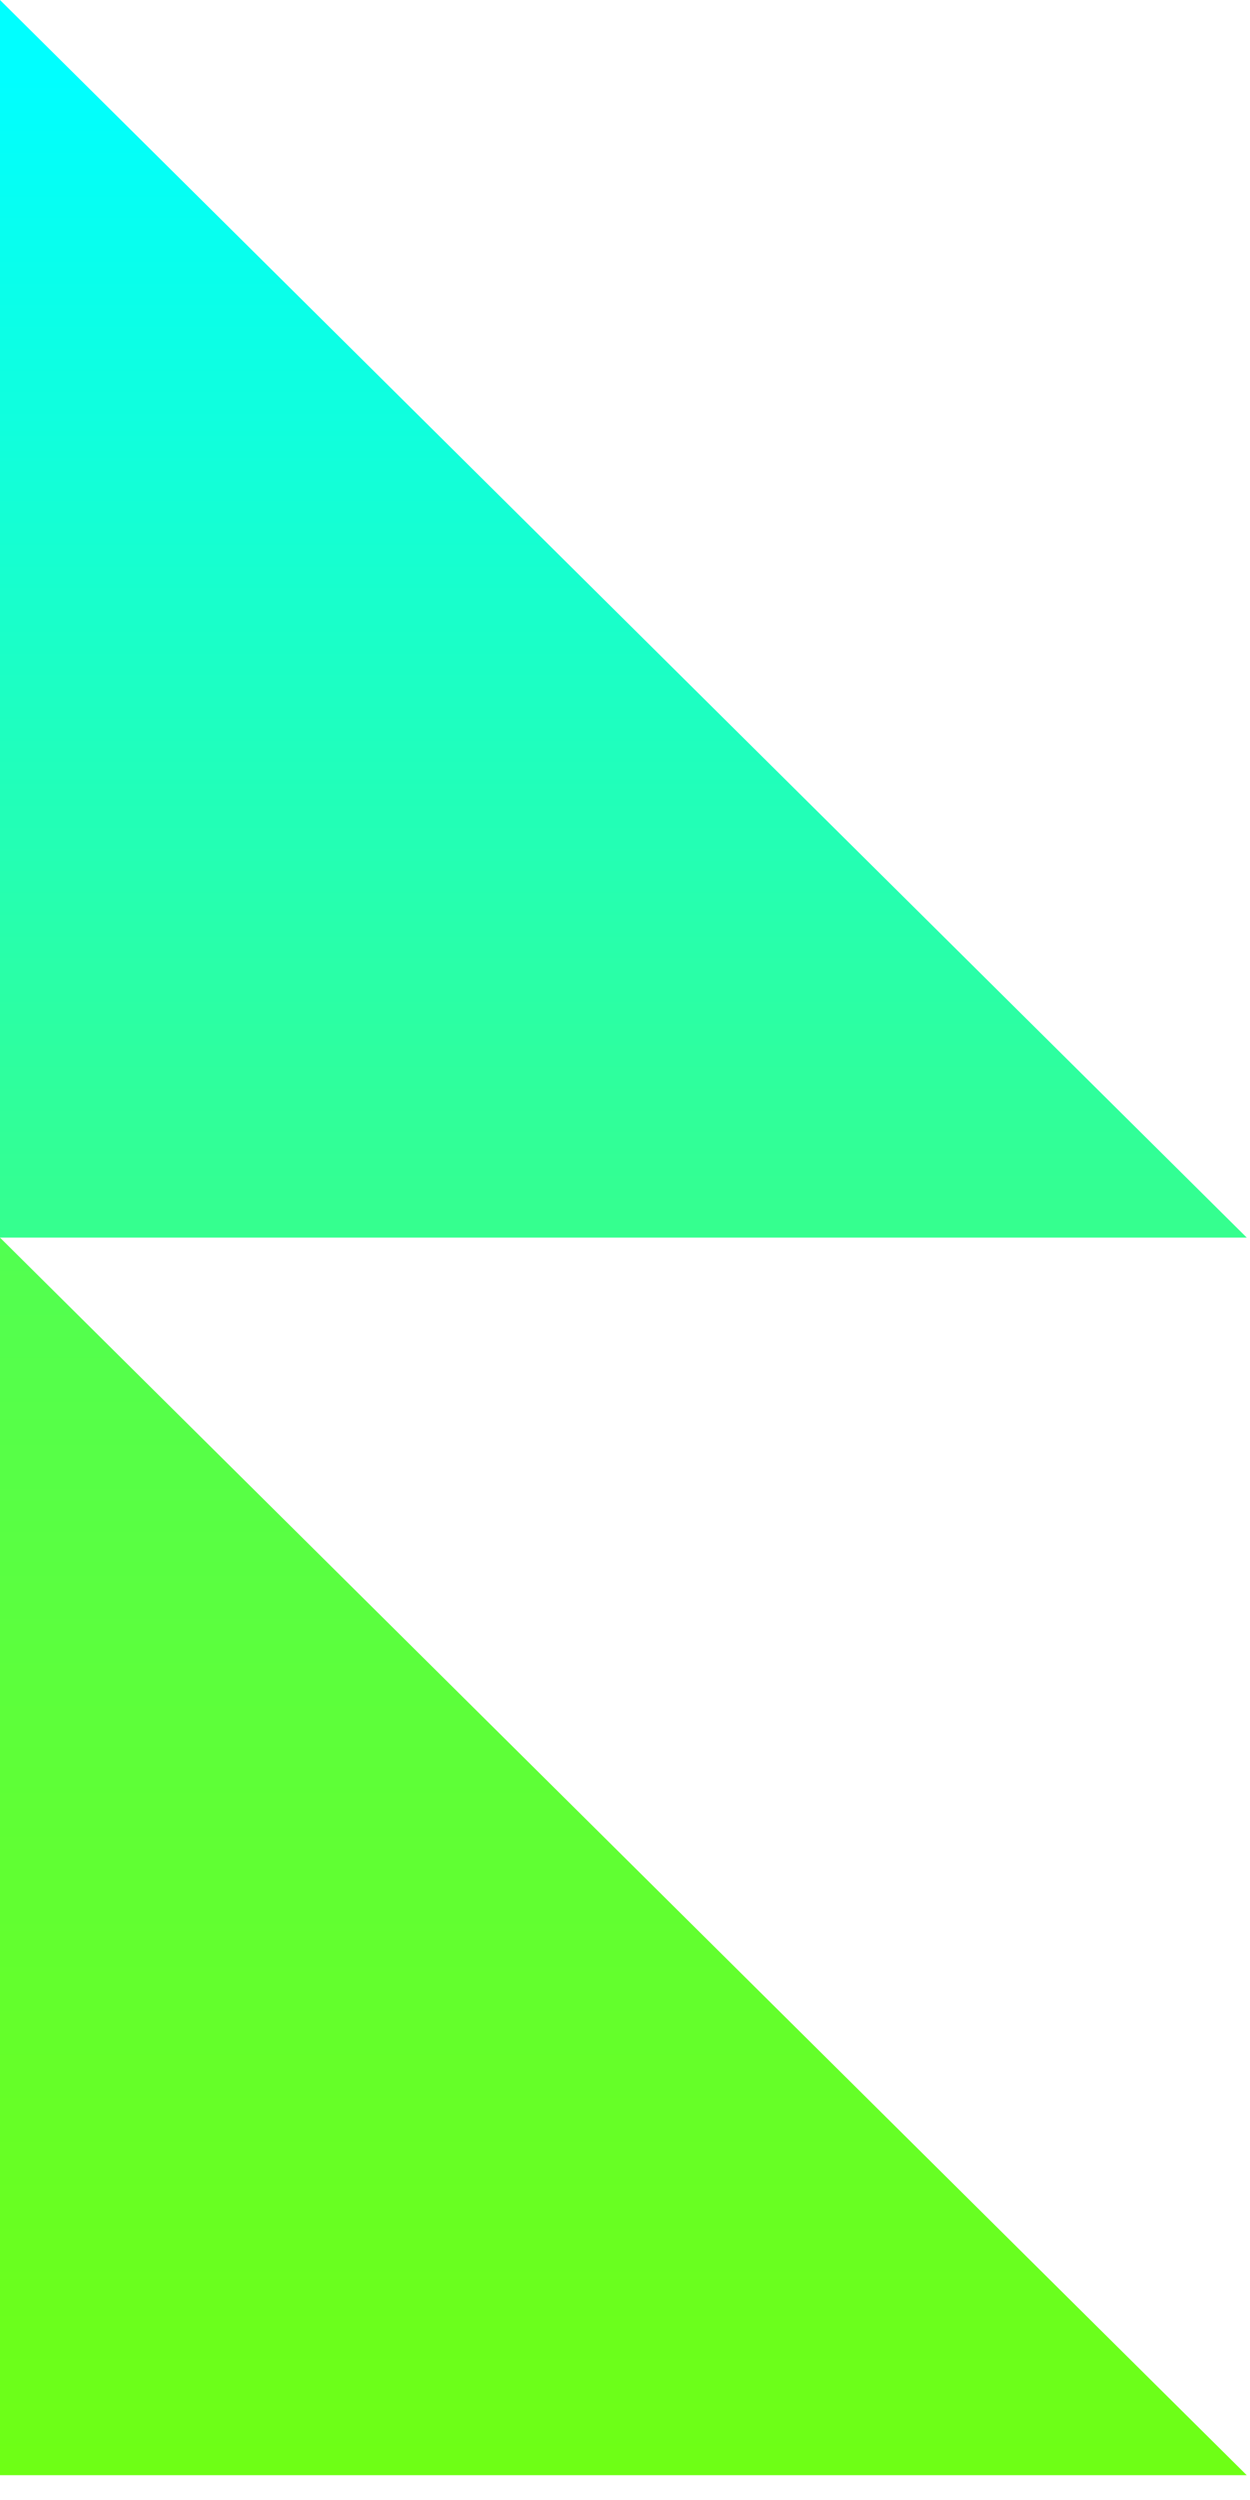
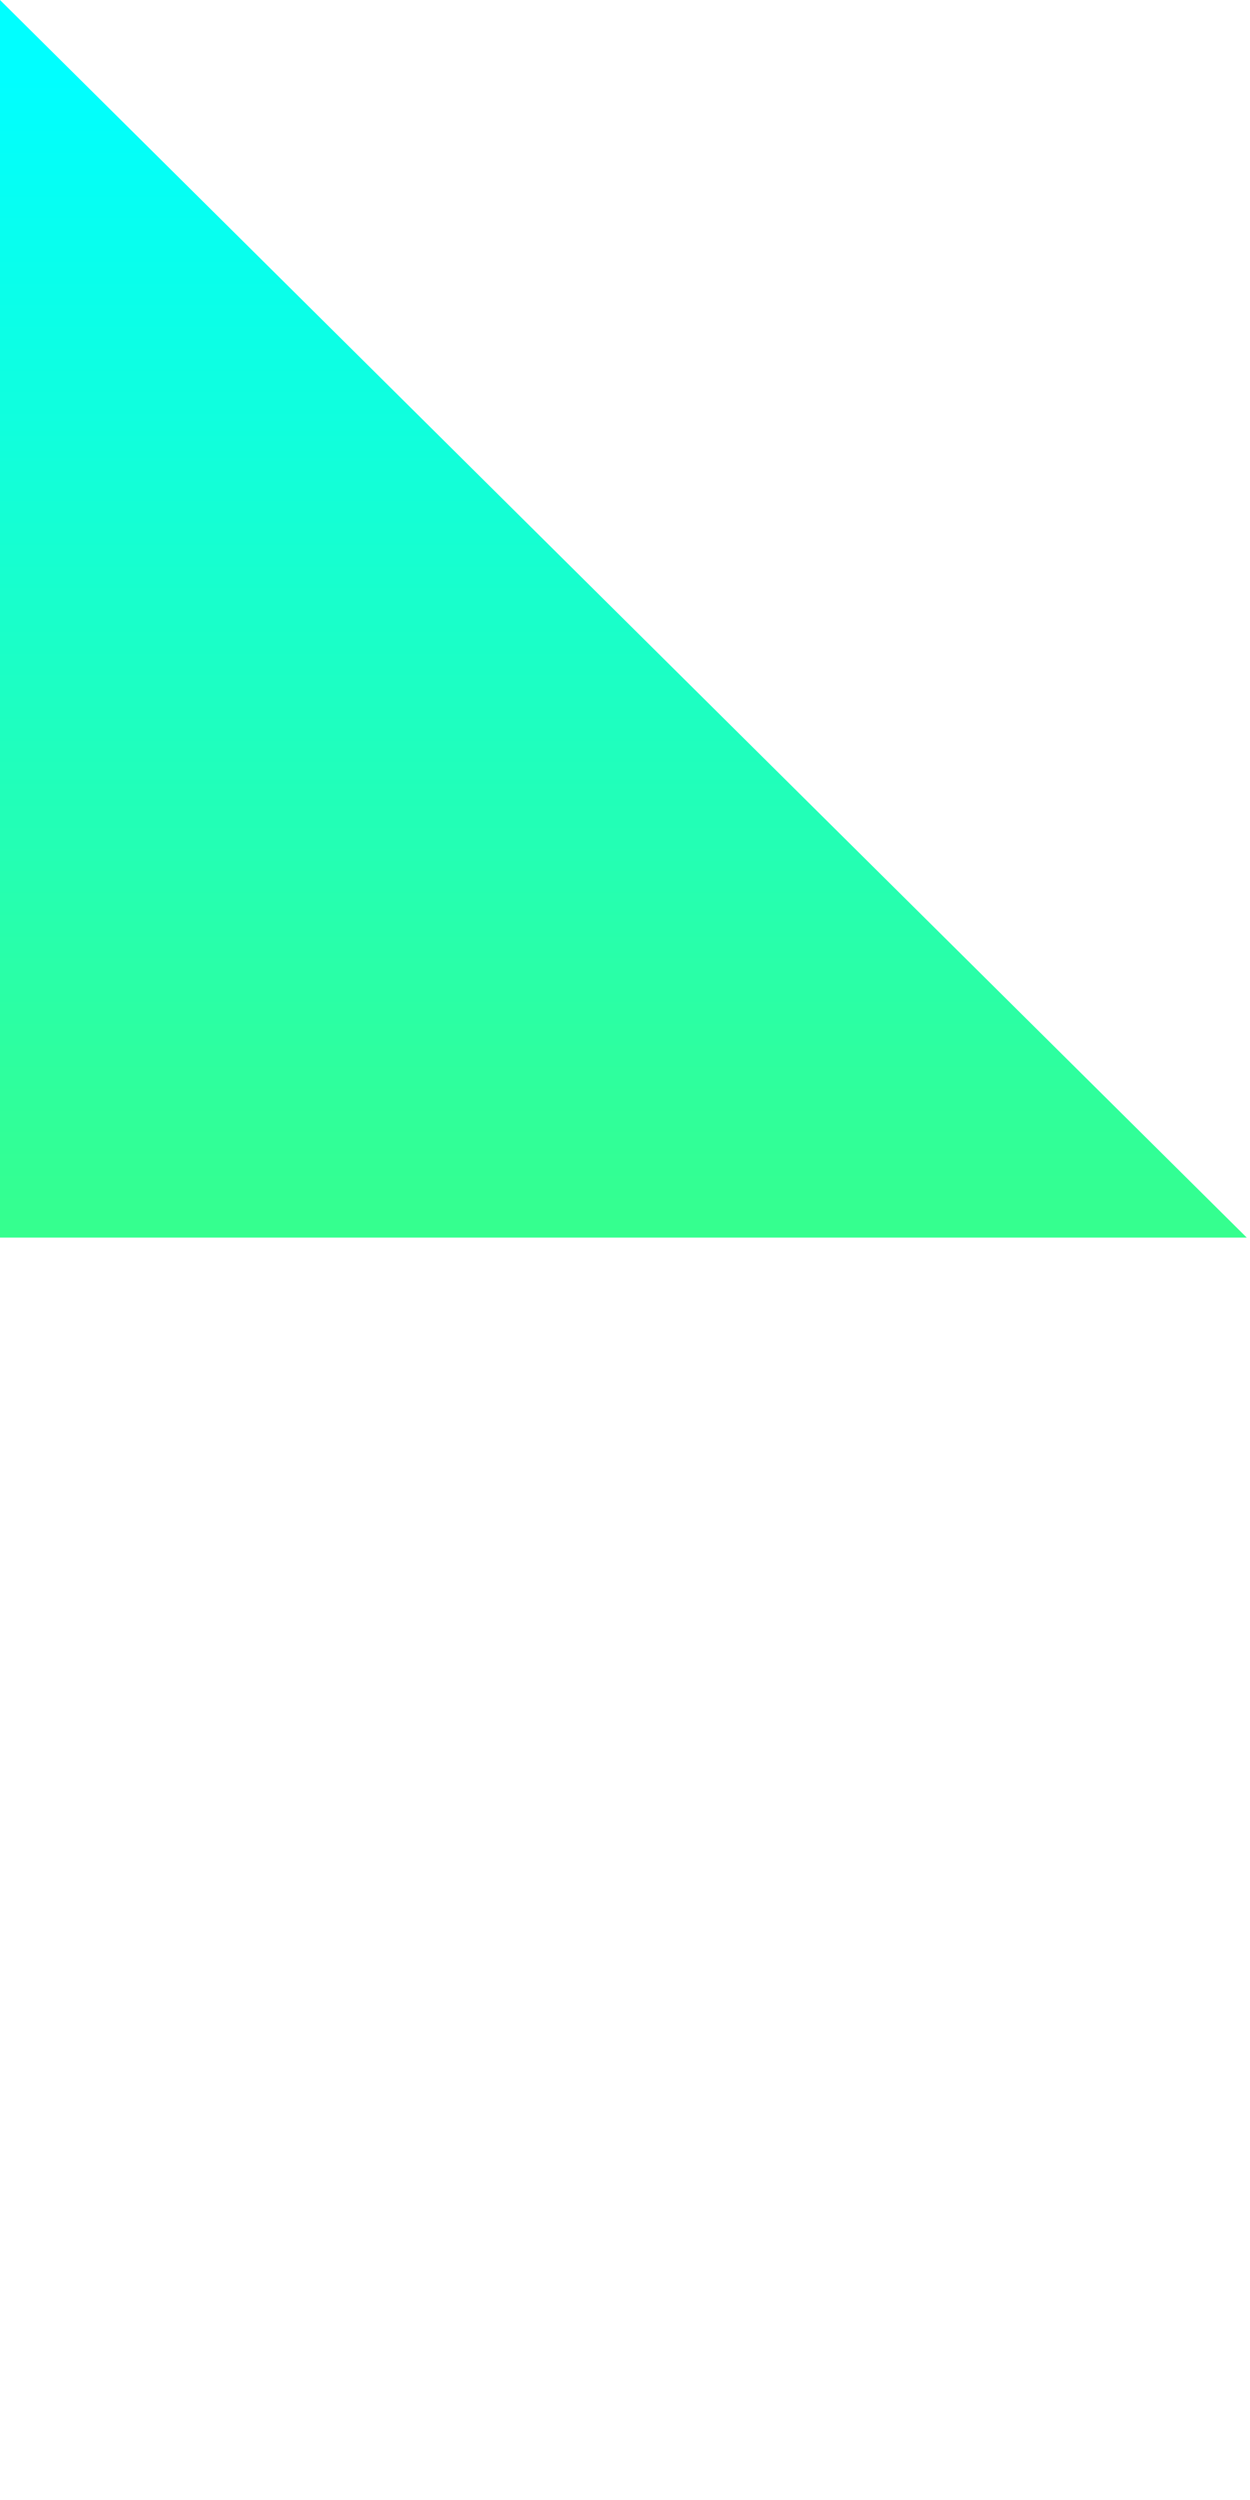
<svg xmlns="http://www.w3.org/2000/svg" width="35" height="70" viewBox="0 0 35 70" fill="none">
-   <path d="M34.909 69.306L0 34.653V69.306H34.909Z" fill="url(#paint0_linear_159_2215)" />
  <path d="M34.909 34.653L0 0V34.653L34.909 34.653Z" fill="url(#paint1_linear_159_2215)" />
  <defs>
    <linearGradient id="paint0_linear_159_2215" x1="17.464" y1="81.312" x2="17.464" y2="-64.996" gradientUnits="userSpaceOnUse">
      <stop stop-color="#78FF00" />
      <stop offset="1" stop-color="#00FFFF" />
    </linearGradient>
    <linearGradient id="paint1_linear_159_2215" x1="17.464" y1="75.309" x2="17.464" y2="2.155" gradientUnits="userSpaceOnUse">
      <stop stop-color="#78FF00" />
      <stop offset="1" stop-color="#00FFFF" />
    </linearGradient>
  </defs>
</svg>